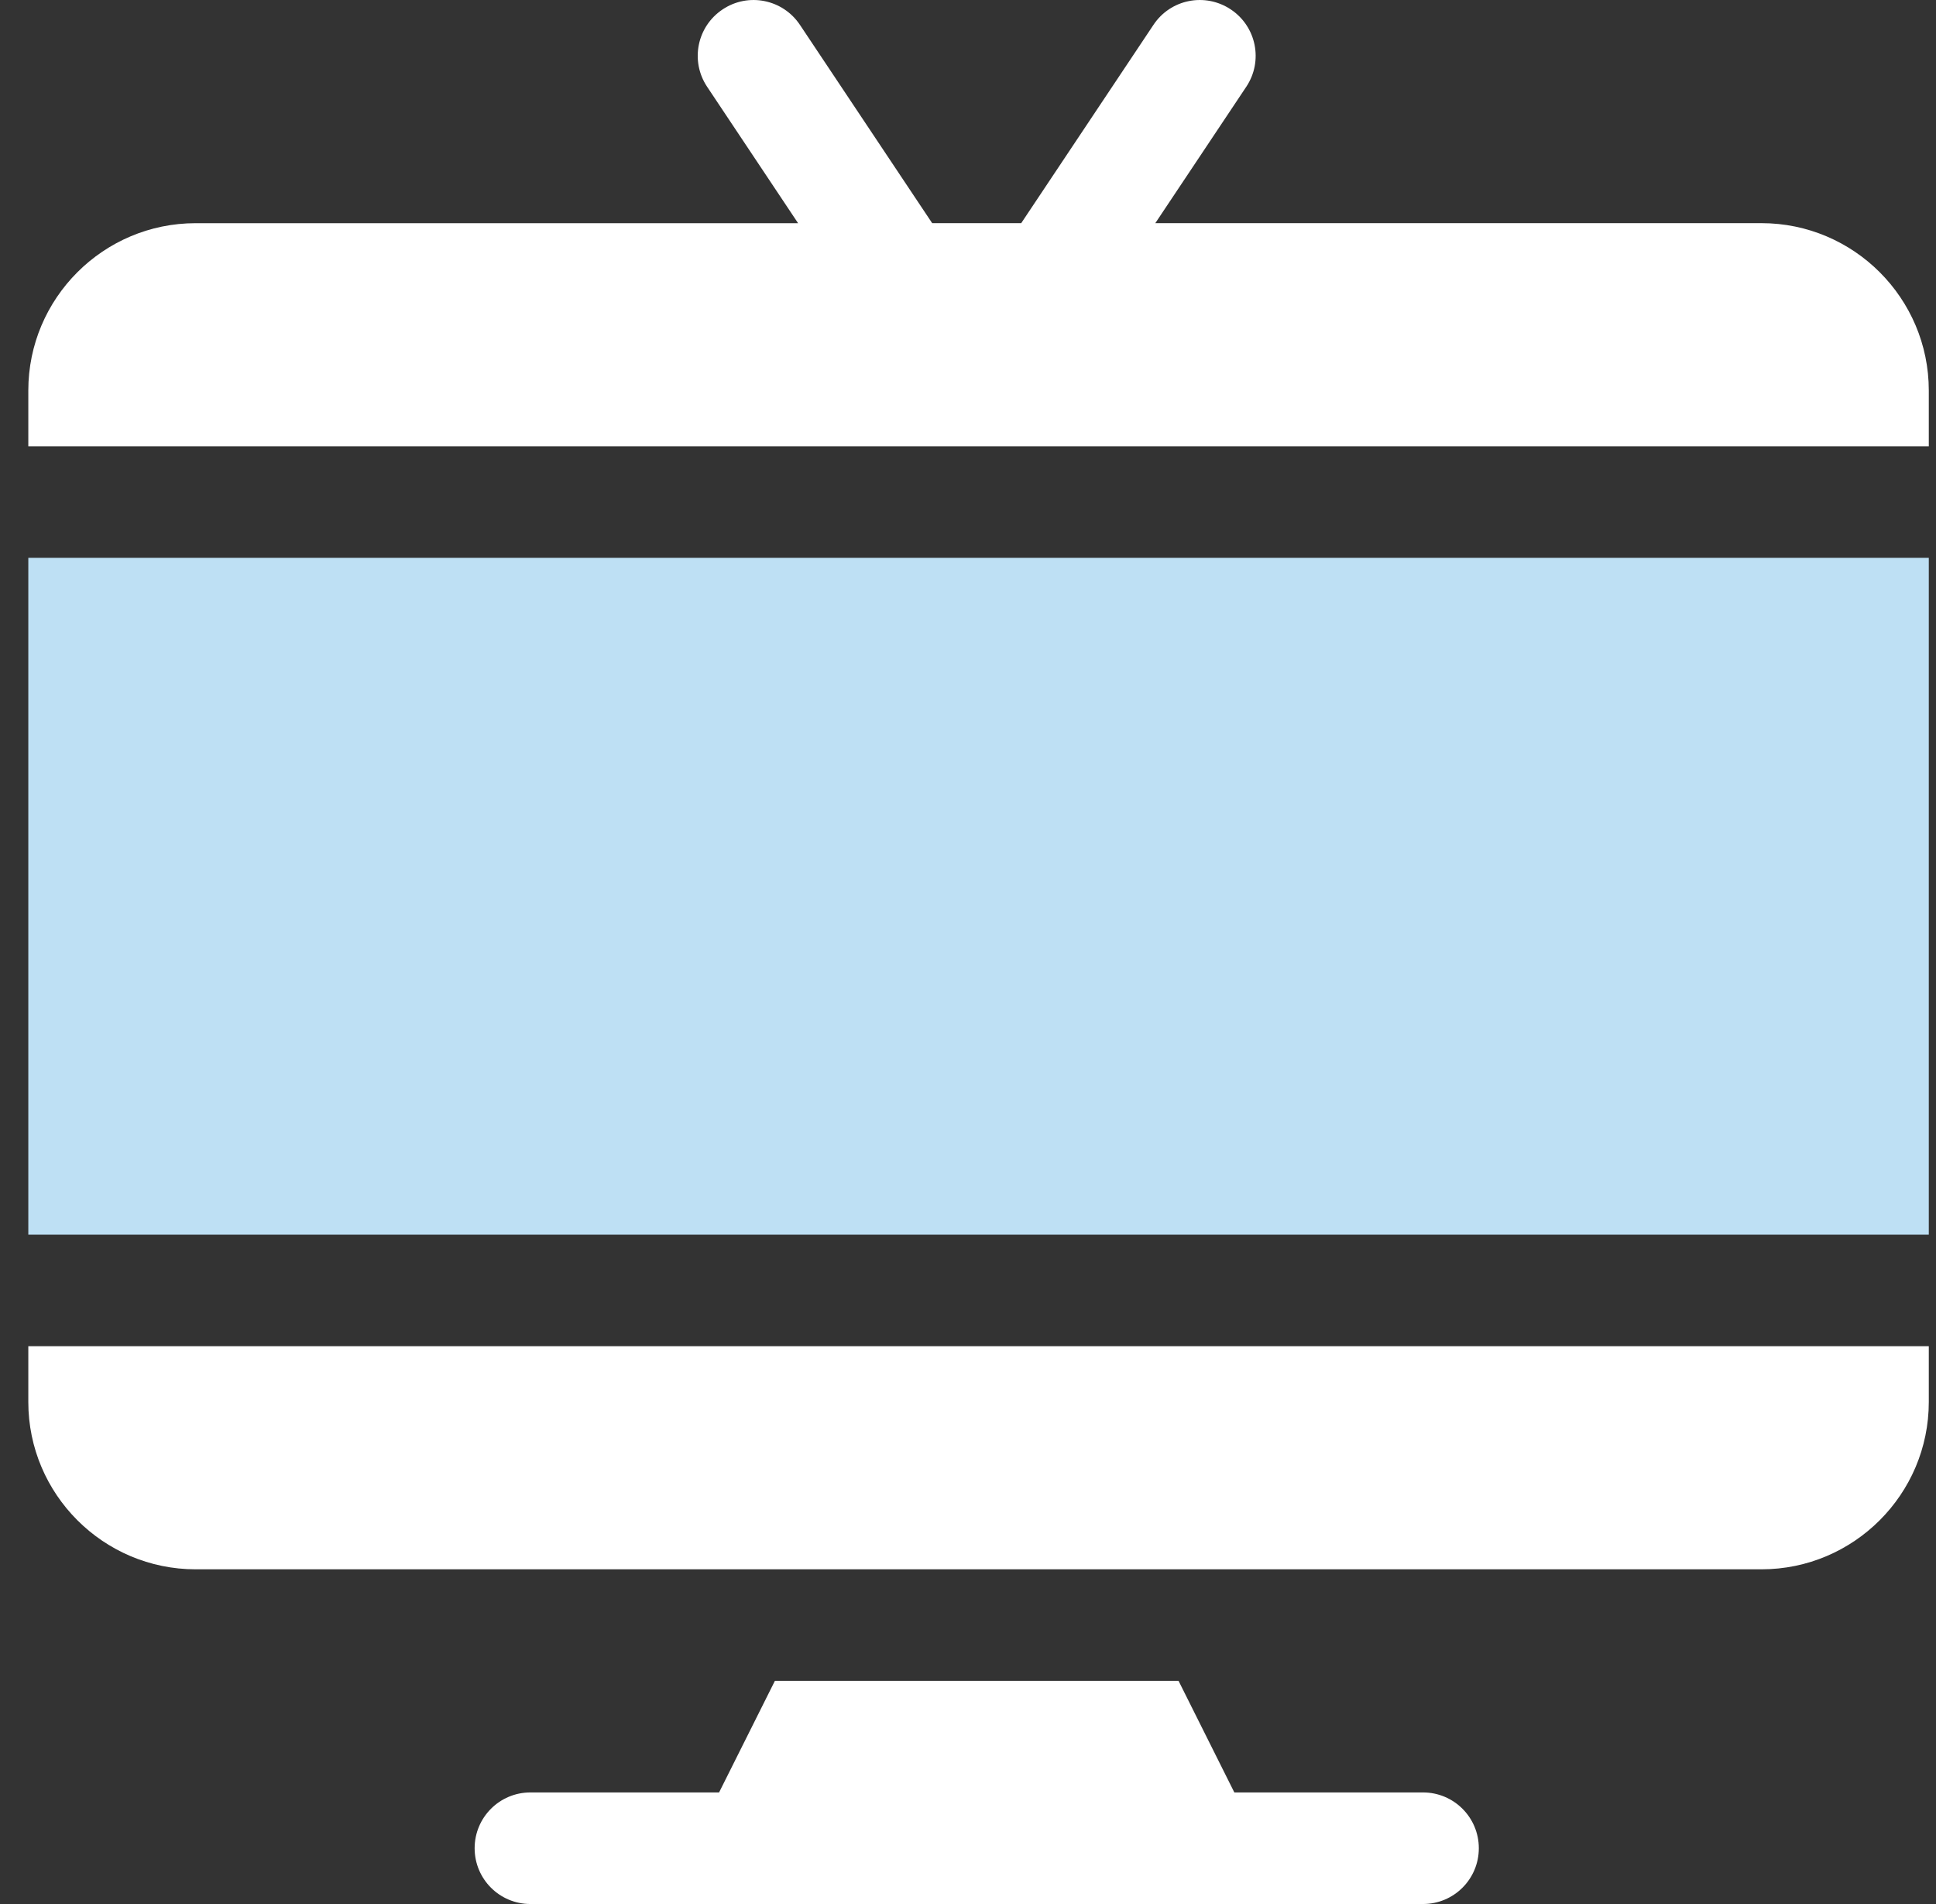
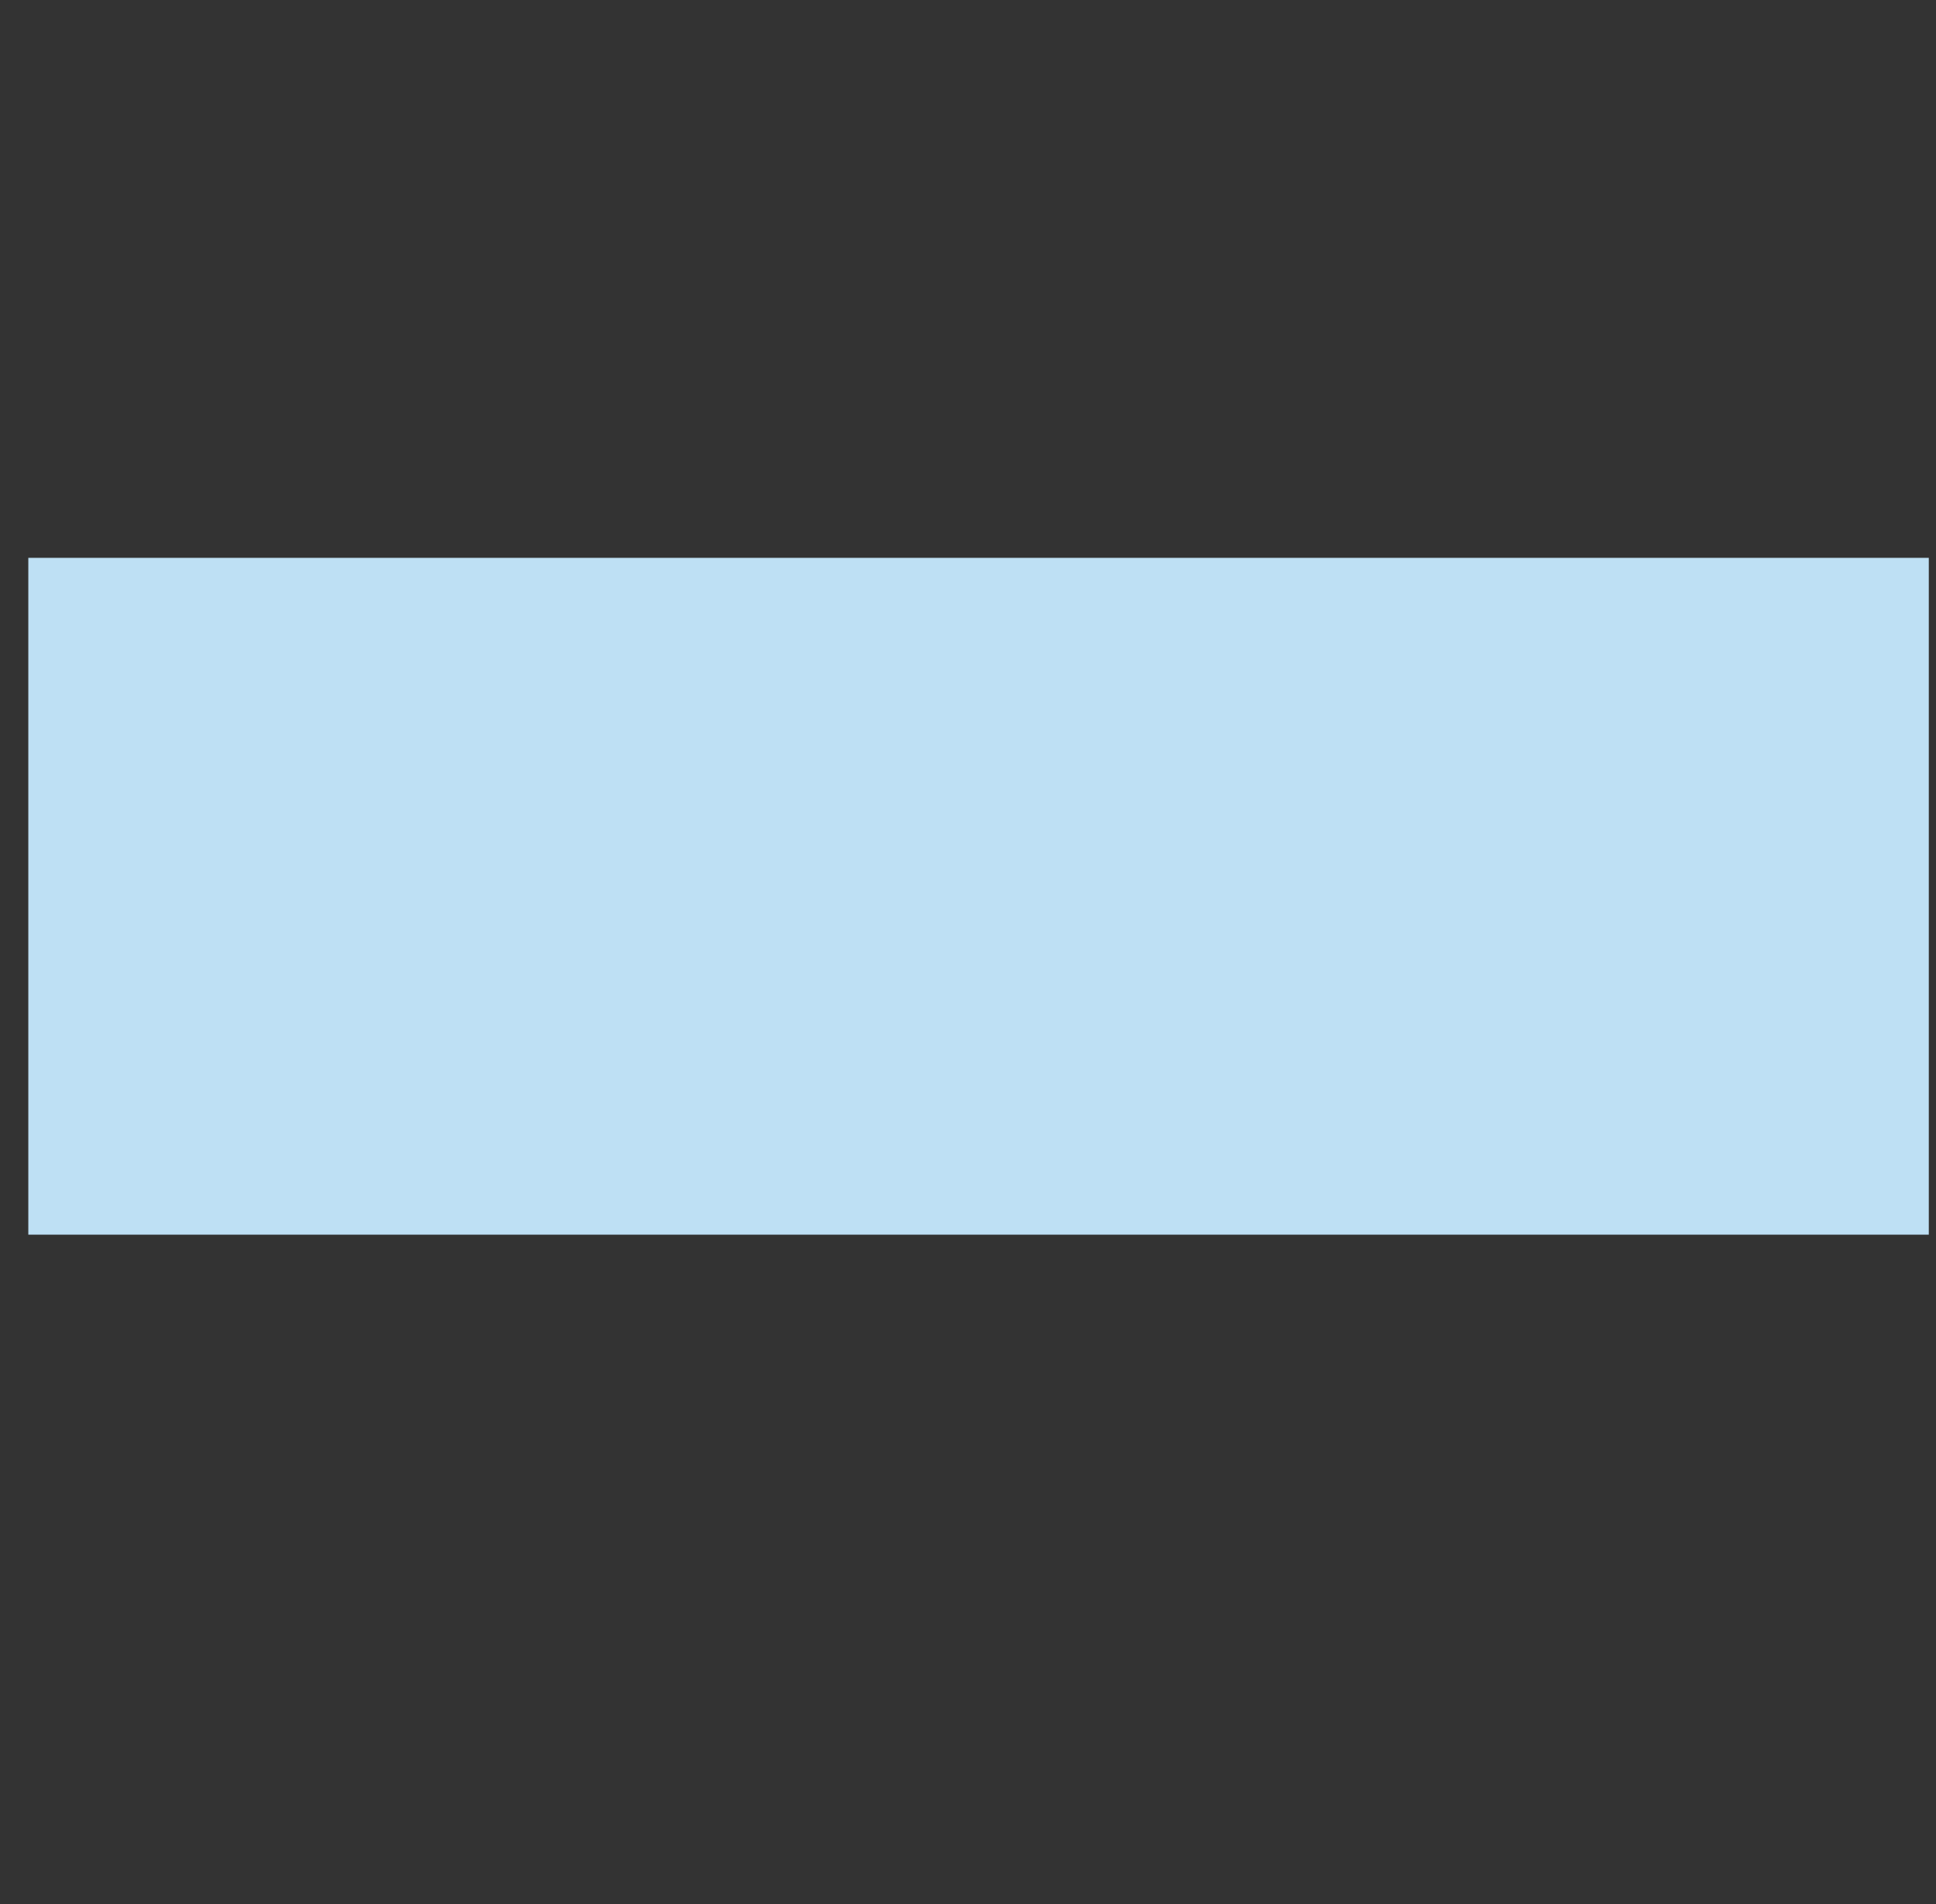
<svg xmlns="http://www.w3.org/2000/svg" width="61" height="60" viewBox="0 0 61 60" fill="none">
  <rect x="0" y="0" width="61" height="60" fill="#333333" stroke="none" />
  <g clip-path="url(#clip0_46_2224)">
-     <path d="M44.837 56.484H38.892L37.135 52.969H24.415L22.657 56.484H16.712C15.741 56.484 14.955 57.271 14.955 58.242C14.955 59.214 15.741 60 16.712 60H44.837C45.809 60 46.595 59.214 46.595 58.242C46.595 57.271 45.809 56.484 44.837 56.484Z" fill="white" />
-     <path d="M0.892 42.422V44.18C0.892 47.087 3.257 49.453 6.165 49.453H55.5C58.408 49.453 60.773 47.087 60.773 44.18V42.422H0.892Z" fill="white" />
-     <path d="M55.5 7.032H36.402L39.268 2.734C39.807 1.926 39.589 0.836 38.78 0.297C37.968 -0.244 36.878 -0.024 36.343 0.784L32.177 7.032H29.371L25.205 0.784C24.666 -0.024 23.576 -0.244 22.768 0.297C21.959 0.836 21.741 1.926 22.28 2.734L25.146 7.033H6.165C3.257 7.033 0.892 9.398 0.892 12.306V14.064H60.773V12.306C60.773 9.398 58.408 7.032 55.5 7.032Z" fill="white" />
    <path d="M60.773 17.579H0.892V38.907H60.773V17.579Z" fill="#BEE0F4" />
  </g>
  <defs>
    <clipPath id="clip0_46_2224">
      <rect width="60" height="60" fill="white" transform="translate(0.833)" />
    </clipPath>
  </defs>
</svg>